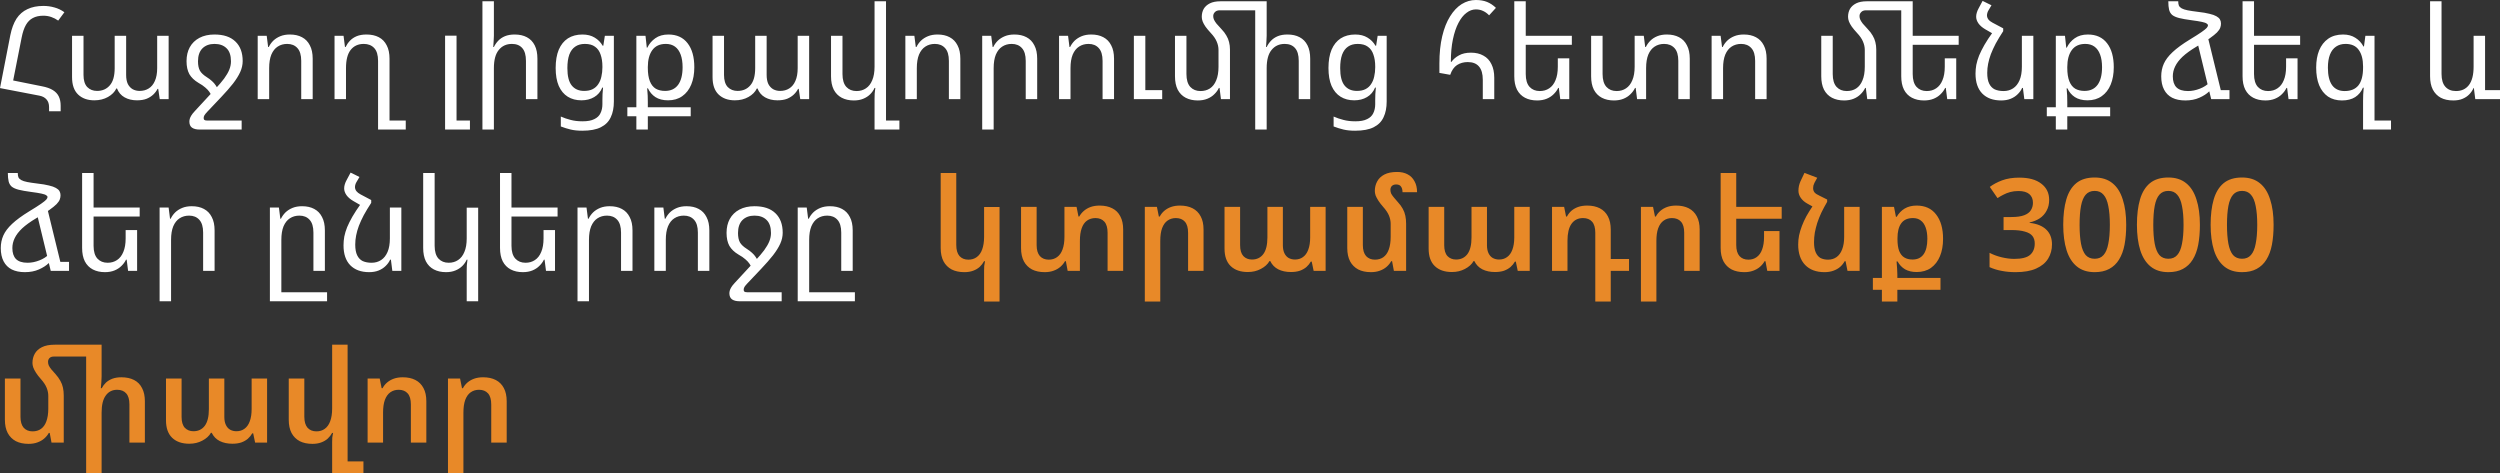
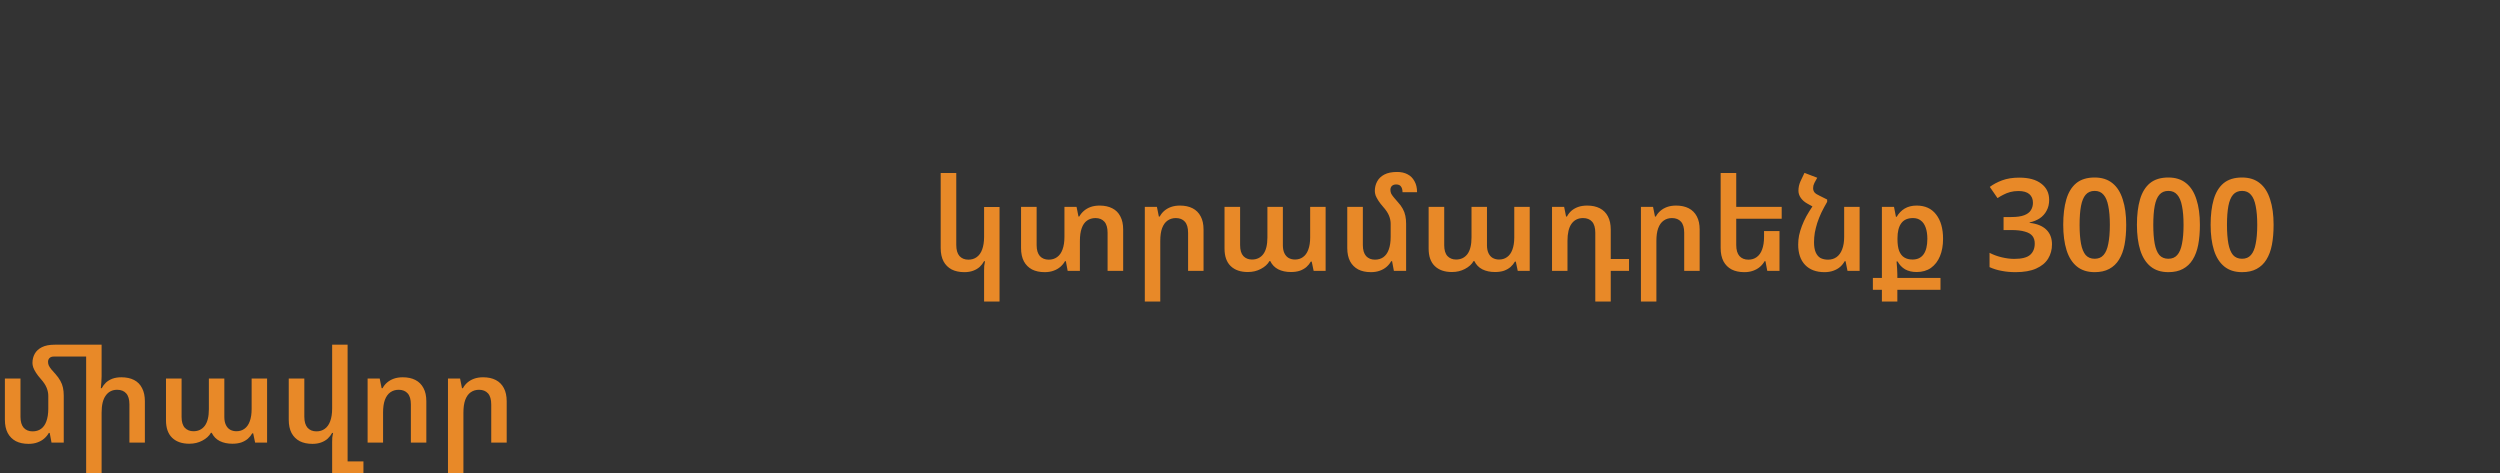
<svg xmlns="http://www.w3.org/2000/svg" viewBox="0 0 232.957 44.097" fill="none">
  <rect x="0" y="0" width="232.957" height="44.097" fill="#333333" stroke="none" />
-   <path d="M5.424 1.92C5.224 1.776 5.008 1.664 4.776 1.584C4.544 1.504 4.3 1.464 4.044 1.464C3.652 1.464 3.324 1.536 3.06 1.68C2.796 1.816 2.58 2.032 2.412 2.328C2.244 2.624 2.112 3.016 2.016 3.504L1.056 8.364L0 8.208L0.96 3.288C1.088 2.656 1.28 2.14 1.536 1.74C1.8 1.34 2.14 1.044 2.556 0.852C2.972 0.652 3.468 0.552 4.044 0.552C4.404 0.552 4.748 0.6 5.076 0.696C5.404 0.784 5.712 0.932 6 1.14L5.424 1.92ZM0 8.208L0.396 7.332L3.912 8.04C4.336 8.12 4.676 8.24 4.932 8.4C5.188 8.56 5.372 8.76 5.484 9C5.596 9.24 5.652 9.52 5.652 9.84V10.368H4.572V9.984C4.572 9.68 4.492 9.44 4.332 9.264C4.18 9.088 3.964 8.972 3.684 8.916L0 8.208ZM8.79 9.348C8.158 9.348 7.654 9.168 7.278 8.808C6.902 8.448 6.714 7.908 6.714 7.188V3.336H7.782V6.984C7.782 7.488 7.898 7.864 8.13 8.112C8.37 8.352 8.674 8.472 9.042 8.472C9.538 8.472 9.934 8.3 10.23 7.956C10.534 7.612 10.686 7.076 10.686 6.348V3.336H11.754V6.984C11.754 7.32 11.806 7.6 11.91 7.824C12.022 8.04 12.174 8.204 12.366 8.316C12.558 8.42 12.774 8.472 13.014 8.472C13.334 8.472 13.614 8.396 13.854 8.244C14.102 8.092 14.294 7.86 14.43 7.548C14.574 7.228 14.646 6.828 14.646 6.348V3.336H15.714V9.24H14.886L14.742 8.28H14.682C14.586 8.472 14.454 8.648 14.286 8.808C14.118 8.968 13.91 9.1 13.662 9.204C13.414 9.3 13.114 9.348 12.762 9.348C12.322 9.348 11.938 9.256 11.61 9.072C11.282 8.888 11.046 8.612 10.902 8.244H10.842C10.69 8.564 10.43 8.828 10.062 9.036C9.694 9.244 9.27 9.348 8.79 9.348ZM19.302 11.232H22.518V12.072H18.594C18.29 12.072 18.054 12.012 17.886 11.892C17.726 11.772 17.646 11.584 17.646 11.328C17.646 11.256 17.658 11.172 17.682 11.076C17.706 10.988 17.754 10.884 17.826 10.764C17.898 10.644 18.006 10.508 18.15 10.356L20.058 8.292C20.394 7.932 20.67 7.608 20.886 7.32C21.102 7.024 21.262 6.748 21.366 6.492C21.47 6.236 21.522 5.976 21.522 5.712C21.522 5.168 21.386 4.764 21.114 4.5C20.842 4.228 20.466 4.092 19.986 4.092C19.514 4.092 19.138 4.232 18.858 4.512C18.586 4.792 18.45 5.192 18.45 5.712C18.45 6.08 18.51 6.372 18.63 6.588C18.75 6.796 18.962 6.996 19.266 7.188C19.458 7.308 19.622 7.432 19.758 7.56C19.894 7.68 20.006 7.808 20.094 7.944C20.19 8.072 20.262 8.212 20.31 8.364L19.71 8.94C19.662 8.812 19.594 8.684 19.506 8.556C19.418 8.428 19.294 8.296 19.134 8.16C18.974 8.016 18.758 7.868 18.486 7.716C18.11 7.492 17.83 7.224 17.646 6.912C17.47 6.592 17.382 6.188 17.382 5.7C17.382 5.204 17.482 4.772 17.682 4.404C17.89 4.028 18.19 3.736 18.582 3.528C18.974 3.32 19.442 3.216 19.986 3.216C20.834 3.216 21.482 3.432 21.93 3.864C22.386 4.296 22.614 4.904 22.614 5.688C22.614 6.032 22.538 6.372 22.386 6.708C22.234 7.044 22.01 7.404 21.714 7.788C21.418 8.164 21.05 8.584 20.61 9.048L19.302 10.428C19.182 10.556 19.098 10.66 19.05 10.74C19.002 10.828 18.978 10.912 18.978 10.992C18.978 11.072 18.998 11.132 19.038 11.172C19.086 11.212 19.174 11.232 19.302 11.232ZM24.013 9.24V3.336H24.853L24.985 4.38H25.045C25.149 4.164 25.289 3.968 25.465 3.792C25.649 3.616 25.869 3.476 26.125 3.372C26.381 3.268 26.677 3.216 27.013 3.216C27.453 3.216 27.829 3.3 28.141 3.468C28.461 3.636 28.705 3.888 28.873 4.224C29.049 4.552 29.137 4.968 29.137 5.472V9.24H28.069V5.676C28.069 5.132 27.949 4.732 27.709 4.476C27.477 4.22 27.161 4.092 26.761 4.092C26.425 4.092 26.129 4.176 25.873 4.344C25.625 4.504 25.429 4.752 25.285 5.088C25.149 5.424 25.081 5.844 25.081 6.348V9.24H24.013ZM35.229 12.072V5.676C35.229 5.132 35.109 4.732 34.869 4.476C34.629 4.22 34.305 4.092 33.897 4.092C33.377 4.092 32.969 4.28 32.673 4.656C32.385 5.024 32.241 5.588 32.241 6.348V9.24H31.173V3.336H32.013L32.145 4.38H32.205C32.309 4.164 32.445 3.968 32.613 3.792C32.781 3.616 32.989 3.476 33.237 3.372C33.493 3.268 33.797 3.216 34.149 3.216C34.597 3.216 34.981 3.3 35.301 3.468C35.621 3.636 35.865 3.888 36.033 4.224C36.209 4.552 36.297 4.968 36.297 5.472V11.232H37.809V12.072H35.229ZM41.474 12.072V3.324H42.542V11.232H43.79V12.072H41.474ZM46.022 0.12V3.336C46.022 3.512 46.014 3.684 45.998 3.852C45.99 4.02 45.978 4.196 45.962 4.38H46.022C46.126 4.164 46.262 3.968 46.43 3.792C46.598 3.616 46.806 3.476 47.054 3.372C47.31 3.268 47.61 3.216 47.954 3.216C48.402 3.216 48.782 3.3 49.094 3.468C49.414 3.636 49.658 3.888 49.826 4.224C49.994 4.552 50.078 4.968 50.078 5.472V9.24H49.01V5.676C49.01 5.132 48.894 4.732 48.662 4.476C48.438 4.22 48.118 4.092 47.702 4.092C47.19 4.092 46.782 4.28 46.478 4.656C46.174 5.024 46.022 5.588 46.022 6.348V12.072H44.954V0.12H46.022ZM54.262 12.18C53.846 12.18 53.486 12.144 53.182 12.072C52.878 12 52.57 11.904 52.258 11.784V10.86C52.546 10.988 52.85 11.092 53.17 11.172C53.49 11.26 53.862 11.304 54.286 11.304C54.75 11.304 55.114 11.236 55.378 11.1C55.65 10.972 55.842 10.788 55.954 10.548C56.074 10.308 56.134 10.028 56.134 9.708V9.336C56.134 9.136 56.138 8.948 56.146 8.772C56.154 8.596 56.17 8.392 56.194 8.16H56.122C55.962 8.552 55.71 8.848 55.366 9.048C55.03 9.248 54.634 9.348 54.178 9.348C53.69 9.348 53.266 9.236 52.906 9.012C52.546 8.788 52.266 8.452 52.066 8.004C51.874 7.556 51.778 7 51.778 6.336C51.778 5.664 51.874 5.096 52.066 4.632C52.266 4.168 52.55 3.816 52.918 3.576C53.294 3.336 53.746 3.216 54.274 3.216C54.722 3.216 55.102 3.312 55.414 3.504C55.726 3.688 55.974 3.94 56.158 4.26H56.218L56.362 3.336H57.202V9.456C57.202 10.032 57.106 10.52 56.914 10.92C56.73 11.328 56.422 11.64 55.99 11.856C55.566 12.072 54.99 12.18 54.262 12.18ZM54.43 8.472C54.75 8.472 55.018 8.416 55.234 8.304C55.45 8.192 55.622 8.036 55.75 7.836C55.886 7.636 55.982 7.404 56.038 7.14C56.102 6.868 56.134 6.58 56.134 6.276V6.192C56.134 5.768 56.078 5.4 55.966 5.088C55.862 4.768 55.69 4.524 55.45 4.356C55.218 4.18 54.902 4.092 54.502 4.092C54.142 4.092 53.842 4.176 53.602 4.344C53.362 4.504 53.178 4.752 53.05 5.088C52.93 5.424 52.87 5.844 52.87 6.348C52.87 7.092 53.006 7.632 53.278 7.968C53.55 8.304 53.934 8.472 54.43 8.472ZM59.298 12.072V10.836H58.458V9.996H59.298V3.336H60.15L60.27 4.44H60.318C60.494 4.08 60.742 3.788 61.062 3.564C61.39 3.332 61.798 3.216 62.286 3.216C63.062 3.216 63.658 3.488 64.074 4.032C64.49 4.568 64.698 5.312 64.698 6.264C64.698 6.88 64.602 7.42 64.41 7.884C64.218 8.348 63.938 8.708 63.57 8.964C63.21 9.22 62.77 9.348 62.25 9.348C61.778 9.348 61.386 9.248 61.074 9.048C60.77 8.848 60.538 8.576 60.378 8.232H60.306C60.33 8.48 60.346 8.704 60.354 8.904C60.362 9.104 60.366 9.308 60.366 9.516V9.996H64.362V10.836H60.366V12.072H59.298ZM61.974 8.472C62.502 8.472 62.906 8.284 63.186 7.908C63.466 7.524 63.606 6.976 63.606 6.264C63.606 5.8 63.546 5.408 63.426 5.088C63.306 4.76 63.13 4.512 62.898 4.344C62.666 4.176 62.382 4.092 62.046 4.092C61.486 4.092 61.066 4.284 60.786 4.668C60.506 5.052 60.366 5.58 60.366 6.252V6.312C60.366 6.832 60.43 7.252 60.558 7.572C60.686 7.892 60.87 8.124 61.11 8.268C61.35 8.404 61.638 8.472 61.974 8.472ZM68.474 9.348C67.842 9.348 67.338 9.168 66.962 8.808C66.586 8.448 66.398 7.908 66.398 7.188V3.336H67.466V6.984C67.466 7.488 67.582 7.864 67.814 8.112C68.054 8.352 68.358 8.472 68.726 8.472C69.222 8.472 69.618 8.3 69.914 7.956C70.218 7.612 70.37 7.076 70.37 6.348V3.336H71.438V6.984C71.438 7.32 71.49 7.6 71.594 7.824C71.706 8.04 71.858 8.204 72.05 8.316C72.242 8.42 72.458 8.472 72.698 8.472C73.018 8.472 73.298 8.396 73.538 8.244C73.786 8.092 73.978 7.86 74.114 7.548C74.258 7.228 74.33 6.828 74.33 6.348V3.336H75.398V9.24H74.57L74.426 8.28H74.366C74.27 8.472 74.138 8.648 73.97 8.808C73.802 8.968 73.594 9.1 73.346 9.204C73.098 9.3 72.798 9.348 72.446 9.348C72.006 9.348 71.622 9.256 71.294 9.072C70.966 8.888 70.73 8.612 70.586 8.244H70.526C70.374 8.564 70.114 8.828 69.746 9.036C69.378 9.244 68.954 9.348 68.474 9.348ZM82.561 11.232H83.809V12.072H81.493V9.228C81.493 9.044 81.497 8.872 81.505 8.712C81.521 8.544 81.541 8.372 81.565 8.196H81.493C81.397 8.412 81.261 8.608 81.085 8.784C80.909 8.96 80.693 9.1 80.437 9.204C80.189 9.308 79.897 9.36 79.561 9.36C79.129 9.36 78.753 9.276 78.433 9.108C78.113 8.94 77.865 8.688 77.689 8.352C77.521 8.016 77.437 7.6 77.437 7.104V3.336H78.505V6.9C78.505 7.436 78.625 7.836 78.865 8.1C79.105 8.356 79.421 8.484 79.813 8.484C80.149 8.484 80.441 8.4 80.689 8.232C80.945 8.064 81.141 7.812 81.277 7.476C81.421 7.14 81.493 6.72 81.493 6.216V0.12H82.561V11.232ZM84.364 9.24V3.336H85.204L85.336 4.38H85.396C85.5 4.164 85.64 3.968 85.816 3.792C86 3.616 86.22 3.476 86.476 3.372C86.732 3.268 87.028 3.216 87.364 3.216C87.804 3.216 88.18 3.3 88.492 3.468C88.812 3.636 89.056 3.888 89.224 4.224C89.4 4.552 89.488 4.968 89.488 5.472V9.24H88.42V5.676C88.42 5.132 88.3 4.732 88.06 4.476C87.828 4.22 87.512 4.092 87.112 4.092C86.776 4.092 86.48 4.176 86.224 4.344C85.976 4.504 85.78 4.752 85.636 5.088C85.5 5.424 85.432 5.844 85.432 6.348V9.24H84.364ZM91.524 12.072V3.336H92.364L92.496 4.38H92.556C92.66 4.164 92.8 3.968 92.976 3.792C93.161 3.616 93.381 3.476 93.636 3.372C93.892 3.268 94.188 3.216 94.525 3.216C94.964 3.216 95.34 3.3 95.652 3.468C95.973 3.636 96.217 3.888 96.384 4.224C96.56 4.552 96.648 4.968 96.648 5.472V9.24H95.58V5.676C95.58 5.132 95.46 4.732 95.22 4.476C94.988 4.22 94.673 4.092 94.272 4.092C93.936 4.092 93.64 4.176 93.385 4.344C93.137 4.504 92.94 4.752 92.796 5.088C92.66 5.424 92.592 5.844 92.592 6.348V12.072H91.524ZM98.685 9.24V3.336H99.525L99.657 4.38H99.717C99.821 4.164 99.961 3.968 100.137 3.792C100.321 3.616 100.541 3.476 100.797 3.372C101.053 3.268 101.349 3.216 101.685 3.216C102.125 3.216 102.501 3.3 102.813 3.468C103.133 3.636 103.377 3.888 103.545 4.224C103.721 4.552 103.809 4.968 103.809 5.472V9.24H102.741V5.676C102.741 5.132 102.621 4.732 102.381 4.476C102.149 4.22 101.833 4.092 101.433 4.092C101.097 4.092 100.801 4.176 100.545 4.344C100.297 4.504 100.101 4.752 99.957 5.088C99.821 5.424 99.753 5.844 99.753 6.348V9.24H98.685ZM105.657 9.24V3.336H106.725V8.4H108.297V9.24H105.657ZM114.612 4.62V9.24H113.772L113.64 8.196H113.58C113.476 8.412 113.332 8.608 113.148 8.784C112.972 8.96 112.756 9.1 112.5 9.204C112.244 9.308 111.948 9.36 111.612 9.36C111.18 9.36 110.804 9.276 110.484 9.108C110.164 8.94 109.916 8.688 109.74 8.352C109.572 8.016 109.488 7.6 109.488 7.104V3.336H110.556V6.9C110.556 7.436 110.676 7.836 110.916 8.1C111.156 8.356 111.472 8.484 111.864 8.484C112.2 8.484 112.492 8.404 112.74 8.244C112.996 8.076 113.192 7.824 113.328 7.488C113.472 7.152 113.544 6.728 113.544 6.216V4.656C113.544 4.392 113.488 4.132 113.376 3.876C113.272 3.62 113.084 3.348 112.812 3.06C112.612 2.844 112.452 2.652 112.332 2.484C112.212 2.308 112.124 2.148 112.068 2.004C112.012 1.852 111.984 1.708 111.984 1.572C111.984 1.292 112.044 1.044 112.164 0.828C112.292 0.612 112.484 0.44 112.74 0.312C112.996 0.184 113.324 0.12 113.724 0.12H117.384V0.96H113.664C113.464 0.96 113.312 1.016 113.208 1.128C113.104 1.232 113.052 1.356 113.052 1.5C113.052 1.62 113.076 1.732 113.124 1.836C113.172 1.94 113.248 2.06 113.352 2.196C113.464 2.324 113.616 2.492 113.808 2.7C114.008 2.908 114.164 3.112 114.276 3.312C114.396 3.512 114.48 3.716 114.528 3.924C114.584 4.132 114.612 4.364 114.612 4.62ZM118.032 0.12V3.336C118.032 3.512 118.024 3.684 118.008 3.852C118 4.02 117.988 4.196 117.972 4.38H118.032C118.136 4.164 118.272 3.968 118.44 3.792C118.608 3.616 118.816 3.476 119.064 3.372C119.32 3.268 119.62 3.216 119.964 3.216C120.412 3.216 120.792 3.3 121.104 3.468C121.424 3.636 121.668 3.888 121.836 4.224C122.004 4.552 122.088 4.968 122.088 5.472V9.24H121.02V5.676C121.02 5.132 120.904 4.732 120.672 4.476C120.448 4.22 120.128 4.092 119.712 4.092C119.2 4.092 118.792 4.28 118.488 4.656C118.184 5.024 118.032 5.588 118.032 6.348V12.072H116.964V0.12H118.032ZM126.274 12.18C125.858 12.18 125.498 12.144 125.194 12.072C124.89 12 124.582 11.904 124.27 11.784V10.86C124.558 10.988 124.862 11.092 125.182 11.172C125.502 11.26 125.874 11.304 126.298 11.304C126.762 11.304 127.126 11.236 127.39 11.1C127.662 10.972 127.854 10.788 127.966 10.548C128.086 10.308 128.146 10.028 128.146 9.708V9.336C128.146 9.136 128.15 8.948 128.158 8.772C128.166 8.596 128.182 8.392 128.206 8.16H128.134C127.974 8.552 127.722 8.848 127.378 9.048C127.042 9.248 126.646 9.348 126.19 9.348C125.702 9.348 125.278 9.236 124.918 9.012C124.558 8.788 124.278 8.452 124.078 8.004C123.886 7.556 123.79 7 123.79 6.336C123.79 5.664 123.886 5.096 124.078 4.632C124.278 4.168 124.562 3.816 124.93 3.576C125.306 3.336 125.758 3.216 126.286 3.216C126.734 3.216 127.114 3.312 127.426 3.504C127.738 3.688 127.986 3.94 128.17 4.26H128.23L128.374 3.336H129.214V9.456C129.214 10.032 129.118 10.52 128.926 10.92C128.742 11.328 128.434 11.64 128.002 11.856C127.578 12.072 127.002 12.18 126.274 12.18ZM126.442 8.472C126.762 8.472 127.03 8.416 127.246 8.304C127.462 8.192 127.634 8.036 127.762 7.836C127.898 7.636 127.994 7.404 128.05 7.14C128.114 6.868 128.146 6.58 128.146 6.276V6.192C128.146 5.768 128.09 5.4 127.978 5.088C127.874 4.768 127.702 4.524 127.462 4.356C127.23 4.18 126.914 4.092 126.514 4.092C126.154 4.092 125.854 4.176 125.614 4.344C125.374 4.504 125.19 4.752 125.062 5.088C124.942 5.424 124.882 5.844 124.882 6.348C124.882 7.092 125.018 7.632 125.29 7.968C125.562 8.304 125.946 8.472 126.442 8.472ZM138.171 9.24V7.44C138.171 6.88 138.051 6.464 137.811 6.192C137.579 5.92 137.231 5.784 136.767 5.784C136.391 5.784 136.059 5.876 135.771 6.06C135.491 6.244 135.279 6.548 135.135 6.972L134.127 6.792V5.916C134.127 4.956 134.215 4.108 134.391 3.372C134.567 2.636 134.811 2.02 135.123 1.524C135.435 1.02 135.795 0.64 136.203 0.384C136.619 0.128 137.059 0 137.523 0C137.923 0 138.271 0.06 138.567 0.18C138.863 0.3 139.139 0.484 139.395 0.732L138.759 1.428C138.583 1.244 138.395 1.108 138.195 1.02C137.995 0.924 137.771 0.876 137.523 0.876C137.219 0.876 136.927 0.984 136.647 1.2C136.367 1.408 136.119 1.72 135.903 2.136C135.687 2.544 135.515 3.052 135.387 3.66C135.259 4.268 135.195 4.968 135.195 5.76L135.243 5.772C135.419 5.524 135.655 5.32 135.951 5.16C136.247 4.992 136.619 4.908 137.067 4.908C137.523 4.908 137.911 5 138.231 5.184C138.559 5.36 138.807 5.624 138.975 5.976C139.151 6.32 139.239 6.744 139.239 7.248V9.24H138.171ZM146.229 5.436V9.24H145.389L145.257 8.196H145.197C145.093 8.412 144.949 8.608 144.765 8.784C144.589 8.96 144.373 9.1 144.117 9.204C143.861 9.308 143.565 9.36 143.229 9.36C142.797 9.36 142.421 9.276 142.101 9.108C141.781 8.94 141.533 8.688 141.357 8.352C141.189 8.016 141.105 7.6 141.105 7.104V0.12H142.173V6.9C142.173 7.436 142.293 7.836 142.533 8.1C142.773 8.356 143.089 8.484 143.481 8.484C143.817 8.484 144.109 8.4 144.357 8.232C144.613 8.064 144.809 7.812 144.945 7.476C145.089 7.14 145.161 6.72 145.161 6.216V5.436H146.229ZM141.633 3.336H146.469V4.176H141.633V3.336ZM155.321 3.216C155.761 3.216 156.141 3.3 156.461 3.468C156.781 3.636 157.025 3.888 157.193 4.224C157.369 4.552 157.457 4.968 157.457 5.472V9.24H156.389V5.676C156.389 5.132 156.269 4.732 156.029 4.476C155.789 4.22 155.469 4.092 155.069 4.092C154.733 4.092 154.437 4.176 154.181 4.344C153.933 4.504 153.737 4.752 153.593 5.088C153.457 5.424 153.389 5.844 153.389 6.348V9.24H152.549L152.417 8.196H152.357C152.253 8.412 152.109 8.608 151.925 8.784C151.749 8.96 151.533 9.1 151.277 9.204C151.021 9.308 150.725 9.36 150.389 9.36C149.957 9.36 149.581 9.276 149.261 9.108C148.941 8.94 148.693 8.688 148.517 8.352C148.349 8.016 148.265 7.6 148.265 7.104V3.336H149.333V6.9C149.333 7.436 149.453 7.836 149.693 8.1C149.933 8.356 150.249 8.484 150.641 8.484C150.977 8.484 151.269 8.4 151.517 8.232C151.773 8.064 151.969 7.812 152.105 7.476C152.249 7.14 152.321 6.72 152.321 6.216V3.336H153.173L153.305 4.38H153.365C153.469 4.164 153.609 3.968 153.785 3.792C153.961 3.616 154.177 3.476 154.433 3.372C154.689 3.268 154.985 3.216 155.321 3.216ZM159.493 9.24V3.336H160.333L160.465 4.38H160.525C160.629 4.164 160.769 3.968 160.945 3.792C161.129 3.616 161.349 3.476 161.605 3.372C161.861 3.268 162.157 3.216 162.493 3.216C162.933 3.216 163.309 3.3 163.621 3.468C163.941 3.636 164.185 3.888 164.353 4.224C164.529 4.552 164.617 4.968 164.617 5.472V9.24H163.549V5.676C163.549 5.132 163.429 4.732 163.189 4.476C162.957 4.22 162.641 4.092 162.241 4.092C161.905 4.092 161.609 4.176 161.353 4.344C161.105 4.504 160.909 4.752 160.765 5.088C160.629 5.424 160.561 5.844 160.561 6.348V9.24H159.493ZM174.835 4.62V9.24H173.995L173.863 8.196H173.802C173.698 8.412 173.554 8.608 173.371 8.784C173.195 8.96 172.979 9.1 172.723 9.204C172.466 9.308 172.17 9.36 171.835 9.36C171.403 9.36 171.026 9.276 170.707 9.108C170.387 8.94 170.139 8.688 169.963 8.352C169.795 8.016 169.71 7.6 169.71 7.104V3.336H170.779V6.9C170.779 7.436 170.898 7.836 171.139 8.1C171.379 8.356 171.695 8.484 172.087 8.484C172.422 8.484 172.715 8.404 172.963 8.244C173.219 8.076 173.415 7.824 173.55 7.488C173.694 7.152 173.766 6.728 173.766 6.216V4.656C173.766 4.392 173.71 4.132 173.598 3.876C173.494 3.62 173.307 3.348 173.035 3.06C172.835 2.844 172.675 2.652 172.555 2.484C172.434 2.308 172.346 2.148 172.29 2.004C172.234 1.852 172.206 1.708 172.206 1.572C172.206 1.292 172.266 1.044 172.386 0.828C172.515 0.612 172.707 0.44 172.963 0.312C173.219 0.184 173.546 0.12 173.947 0.12H177.547V0.96H173.887C173.686 0.96 173.534 1.016 173.431 1.128C173.327 1.232 173.275 1.356 173.275 1.5C173.275 1.62 173.299 1.732 173.347 1.836C173.395 1.94 173.471 2.06 173.574 2.196C173.686 2.324 173.839 2.492 174.031 2.7C174.231 2.908 174.387 3.112 174.499 3.312C174.619 3.512 174.703 3.716 174.751 3.924C174.807 4.132 174.835 4.364 174.835 4.62ZM182.287 5.436V9.24H181.447L181.315 8.196H181.255C181.151 8.412 181.007 8.608 180.823 8.784C180.647 8.96 180.43 9.1 180.175 9.204C179.919 9.308 179.623 9.36 179.287 9.36C178.855 9.36 178.479 9.276 178.159 9.108C177.838 8.94 177.59 8.688 177.415 8.352C177.247 8.016 177.163 7.6 177.163 7.104V0.12H178.231V6.9C178.231 7.436 178.351 7.836 178.591 8.1C178.831 8.356 179.146 8.484 179.539 8.484C179.875 8.484 180.167 8.4 180.414 8.232C180.671 8.064 180.867 7.812 181.003 7.476C181.147 7.14 181.219 6.72 181.219 6.216V5.436H182.287ZM177.678 3.336H182.515V4.176H177.678V3.336ZM185.692 3L186.664 2.64V2.904C186.392 3.32 186.16 3.704 185.968 4.056C185.784 4.408 185.632 4.74 185.512 5.052C185.4 5.356 185.316 5.652 185.26 5.94C185.204 6.22 185.176 6.504 185.176 6.792C185.176 7.208 185.236 7.54 185.356 7.788C185.476 8.036 185.648 8.216 185.872 8.328C186.104 8.432 186.38 8.484 186.7 8.484C187.036 8.484 187.332 8.4 187.588 8.232C187.844 8.064 188.044 7.812 188.188 7.476C188.332 7.14 188.404 6.72 188.404 6.216V3.336H189.472V9.24H188.632L188.5 8.196H188.428C188.332 8.412 188.192 8.608 188.008 8.784C187.832 8.96 187.616 9.1 187.36 9.204C187.104 9.308 186.808 9.36 186.472 9.36C185.72 9.36 185.132 9.144 184.708 8.712C184.292 8.28 184.084 7.664 184.084 6.864C184.084 6.592 184.108 6.32 184.156 6.048C184.212 5.768 184.3 5.476 184.42 5.172C184.548 4.868 184.712 4.54 184.912 4.188C185.12 3.828 185.38 3.432 185.692 3ZM186.664 2.64L185.692 3.132L184.984 2.724C184.712 2.564 184.504 2.384 184.36 2.184C184.216 1.976 184.144 1.768 184.144 1.56C184.144 1.432 184.164 1.304 184.204 1.176C184.244 1.04 184.3 0.908 184.372 0.78L184.744 0.084L185.572 0.492L185.308 0.936C185.252 1.024 185.212 1.112 185.188 1.2C185.164 1.28 185.152 1.356 185.152 1.428C185.152 1.564 185.196 1.692 185.284 1.812C185.372 1.924 185.5 2.024 185.668 2.112L186.664 2.64ZM191.567 12.072V10.836H190.727V9.996H191.567V3.336H192.42L192.539 4.44H192.587C192.763 4.08 193.011 3.788 193.331 3.564C193.66 3.332 194.067 3.216 194.555 3.216C195.331 3.216 195.927 3.488 196.344 4.032C196.759 4.568 196.967 5.312 196.967 6.264C196.967 6.88 196.871 7.42 196.679 7.884C196.488 8.348 196.208 8.708 195.839 8.964C195.479 9.22 195.04 9.348 194.519 9.348C194.047 9.348 193.656 9.248 193.343 9.048C193.039 8.848 192.807 8.576 192.647 8.232H192.575C192.599 8.48 192.615 8.704 192.623 8.904C192.631 9.104 192.635 9.308 192.635 9.516V9.996H196.631V10.836H192.635V12.072H191.567ZM194.243 8.472C194.771 8.472 195.176 8.284 195.455 7.908C195.735 7.524 195.875 6.976 195.875 6.264C195.875 5.8 195.815 5.408 195.695 5.088C195.575 4.76 195.399 4.512 195.168 4.344C194.936 4.176 194.651 4.092 194.315 4.092C193.756 4.092 193.335 4.284 193.055 4.668C192.775 5.052 192.635 5.58 192.635 6.252V6.312C192.635 6.832 192.699 7.252 192.827 7.572C192.955 7.892 193.139 8.124 193.379 8.268C193.62 8.404 193.907 8.472 194.243 8.472ZM202.973 0.12C202.973 0.28 202.993 0.412 203.033 0.516C203.081 0.62 203.169 0.708 203.297 0.78C203.425 0.852 203.609 0.912 203.849 0.96C204.097 1.008 204.417 1.056 204.809 1.104C205.241 1.152 205.597 1.212 205.877 1.284C206.157 1.348 206.373 1.424 206.525 1.512C206.685 1.6 206.797 1.7 206.861 1.812C206.925 1.924 206.957 2.052 206.957 2.196C206.957 2.332 206.933 2.464 206.885 2.592C206.837 2.72 206.737 2.864 206.585 3.024C206.433 3.176 206.205 3.36 205.901 3.576C205.597 3.784 205.189 4.04 204.677 4.344C204.141 4.664 203.709 4.976 203.381 5.28C203.061 5.584 202.829 5.888 202.685 6.192C202.541 6.488 202.469 6.796 202.469 7.116C202.469 7.564 202.581 7.904 202.805 8.136C203.037 8.368 203.397 8.484 203.885 8.484C204.245 8.484 204.609 8.412 204.977 8.268C205.353 8.124 205.657 7.928 205.889 7.68V8.52H205.853C205.629 8.744 205.325 8.94 204.941 9.108C204.565 9.276 204.129 9.36 203.633 9.36C203.153 9.36 202.745 9.276 202.409 9.108C202.081 8.94 201.829 8.688 201.653 8.352C201.477 8.016 201.389 7.604 201.389 7.116C201.389 6.692 201.469 6.3 201.629 5.94C201.789 5.58 202.061 5.22 202.445 4.86C202.837 4.492 203.373 4.1 204.053 3.684C204.541 3.388 204.905 3.156 205.145 2.988C205.385 2.82 205.545 2.692 205.625 2.604C205.705 2.508 205.745 2.428 205.745 2.364C205.745 2.3 205.705 2.244 205.625 2.196C205.553 2.14 205.405 2.088 205.181 2.04C204.965 1.992 204.641 1.94 204.209 1.884C203.729 1.82 203.345 1.752 203.057 1.68C202.777 1.608 202.561 1.512 202.409 1.392C202.265 1.264 202.169 1.1 202.121 0.9C202.073 0.7 202.049 0.44 202.049 0.12H202.973ZM204.653 3.492L205.673 3.216L207.077 8.964L206.045 9.24L204.653 3.492ZM206.057 9.24L206.849 8.4H207.749V9.24H206.057ZM214.092 5.436V9.24H213.252L213.12 8.196H213.06C212.956 8.412 212.812 8.608 212.628 8.784C212.452 8.96 212.236 9.1 211.98 9.204C211.724 9.308 211.428 9.36 211.092 9.36C210.66 9.36 210.284 9.276 209.964 9.108C209.644 8.94 209.396 8.688 209.22 8.352C209.052 8.016 208.968 7.6 208.968 7.104V0.12H210.036V6.9C210.036 7.436 210.156 7.836 210.396 8.1C210.636 8.356 210.952 8.484 211.344 8.484C211.68 8.484 211.972 8.4 212.22 8.232C212.476 8.064 212.672 7.812 212.808 7.476C212.952 7.14 213.024 6.72 213.024 6.216V5.436H214.092ZM209.496 3.336H214.332V4.176H209.496V3.336ZM220.197 12.072V9.408C220.197 9.232 220.201 9.036 220.209 8.82C220.225 8.604 220.241 8.388 220.257 8.172H220.185C220.032 8.54 219.792 8.832 219.465 9.048C219.137 9.256 218.724 9.36 218.228 9.36C217.725 9.36 217.292 9.24 216.932 9C216.573 8.752 216.297 8.4 216.105 7.944C215.92 7.488 215.828 6.94 215.828 6.3C215.828 5.684 215.92 5.148 216.105 4.692C216.297 4.228 216.577 3.868 216.944 3.612C217.32 3.348 217.785 3.216 218.336 3.216C218.785 3.216 219.169 3.32 219.489 3.528C219.808 3.728 220.056 3.996 220.233 4.332H220.281L220.413 3.336H221.264V11.232H222.801V12.072H220.197ZM218.48 8.484C219.049 8.484 219.477 8.308 219.764 7.956C220.052 7.596 220.197 7.044 220.197 6.3V6.192C220.197 5.528 220.06 5.012 219.788 4.644C219.525 4.276 219.117 4.092 218.564 4.092C218.22 4.092 217.925 4.176 217.677 4.344C217.429 4.512 217.24 4.76 217.112 5.088C216.984 5.416 216.92 5.824 216.92 6.312C216.92 7.032 217.052 7.576 217.316 7.944C217.581 8.304 217.969 8.484 218.48 8.484ZM228.601 9.36C228.145 9.36 227.757 9.276 227.437 9.108C227.117 8.932 226.869 8.676 226.693 8.34C226.525 8.004 226.441 7.592 226.441 7.104V0.12H227.509V6.888C227.509 7.424 227.629 7.824 227.869 8.088C228.109 8.352 228.437 8.484 228.853 8.484C229.373 8.484 229.777 8.296 230.065 7.92C230.353 7.536 230.497 6.968 230.497 6.216V3.336H231.565V8.4H232.957V9.24H230.653L230.521 8.196H230.497C230.401 8.412 230.269 8.608 230.101 8.784C229.933 8.96 229.725 9.1 229.477 9.204C229.237 9.308 228.945 9.36 228.601 9.36ZM1.656 16.12C1.656 16.28 1.676 16.412 1.716 16.516C1.764 16.62 1.852 16.708 1.98 16.78C2.108 16.852 2.292 16.912 2.532 16.96C2.78 17.008 3.1 17.056 3.492 17.104C3.924 17.152 4.28 17.212 4.56 17.284C4.84 17.348 5.056 17.424 5.208 17.512C5.368 17.6 5.48 17.7 5.544 17.812C5.608 17.924 5.64 18.052 5.64 18.196C5.64 18.332 5.616 18.464 5.568 18.592C5.52 18.72 5.42 18.864 5.268 19.024C5.116 19.176 4.888 19.36 4.584 19.576C4.28 19.784 3.872 20.04 3.36 20.344C2.824 20.664 2.392 20.976 2.064 21.28C1.744 21.584 1.512 21.888 1.368 22.192C1.224 22.488 1.152 22.796 1.152 23.116C1.152 23.564 1.264 23.904 1.488 24.136C1.72 24.368 2.08 24.484 2.568 24.484C2.928 24.484 3.292 24.412 3.66 24.268C4.036 24.124 4.34 23.928 4.572 23.68V24.52H4.536C4.312 24.744 4.008 24.94 3.624 25.108C3.248 25.276 2.812 25.36 2.316 25.36C1.836 25.36 1.428 25.276 1.092 25.108C0.764 24.94 0.512 24.688 0.336 24.352C0.16 24.016 0.072 23.604 0.072 23.116C0.072 22.692 0.152 22.3 0.312 21.94C0.472 21.58 0.744 21.22 1.128 20.86C1.52 20.492 2.056 20.1 2.736 19.684C3.224 19.388 3.588 19.156 3.828 18.988C4.068 18.82 4.228 18.692 4.308 18.604C4.388 18.508 4.428 18.428 4.428 18.364C4.428 18.3 4.388 18.244 4.308 18.196C4.236 18.14 4.088 18.088 3.864 18.04C3.648 17.992 3.324 17.94 2.892 17.884C2.412 17.82 2.028 17.752 1.74 17.68C1.46 17.608 1.244 17.512 1.092 17.392C0.948 17.264 0.852 17.1 0.804 16.9C0.756 16.7 0.732 16.44 0.732 16.12H1.656ZM3.336 19.492L4.356 19.216L5.76 24.964L4.728 25.24L3.336 19.492ZM4.74 25.24L5.532 24.4H6.432V25.24H4.74ZM12.776 21.436V25.24H11.936L11.804 24.196H11.744C11.64 24.412 11.496 24.608 11.312 24.784C11.136 24.96 10.92 25.1 10.664 25.204C10.408 25.308 10.112 25.36 9.776 25.36C9.344 25.36 8.968 25.276 8.648 25.108C8.328 24.94 8.08 24.688 7.904 24.352C7.736 24.016 7.652 23.6 7.652 23.104V16.12H8.72V22.9C8.72 23.436 8.84 23.836 9.08 24.1C9.32 24.356 9.636 24.484 10.028 24.484C10.364 24.484 10.656 24.4 10.904 24.232C11.16 24.064 11.356 23.812 11.492 23.476C11.636 23.14 11.708 22.72 11.708 22.216V21.436H12.776ZM8.18 19.336H13.016V20.176H8.18V19.336ZM14.872 28.072V19.336H15.712L15.844 20.38H15.904C16.008 20.164 16.148 19.968 16.324 19.792C16.508 19.616 16.728 19.476 16.984 19.372C17.24 19.268 17.536 19.216 17.872 19.216C18.312 19.216 18.688 19.3 19 19.468C19.32 19.636 19.564 19.888 19.732 20.224C19.908 20.552 19.996 20.968 19.996 21.472V25.24H18.928V21.676C18.928 21.132 18.808 20.732 18.568 20.476C18.336 20.22 18.02 20.092 17.62 20.092C17.284 20.092 16.988 20.176 16.732 20.344C16.484 20.504 16.288 20.752 16.144 21.088C16.008 21.424 15.94 21.844 15.94 22.348V28.072H14.872ZM25.149 28.072V19.336H25.989L26.121 20.38H26.181C26.285 20.164 26.425 19.968 26.602 19.792C26.786 19.616 27.006 19.476 27.261 19.372C27.517 19.268 27.813 19.216 28.15 19.216C28.589 19.216 28.965 19.3 29.277 19.468C29.598 19.636 29.841 19.888 30.009 20.224C30.185 20.552 30.273 20.968 30.273 21.472V25.24H29.205V21.676C29.205 21.132 29.085 20.732 28.845 20.476C28.613 20.22 28.298 20.092 27.897 20.092C27.561 20.092 27.265 20.176 27.01 20.344C26.762 20.504 26.565 20.752 26.421 21.088C26.285 21.424 26.217 21.844 26.217 22.348V28.072H25.149ZM25.618 27.232H30.477V28.072H25.618V27.232ZM33.618 19L34.59 18.64V18.904C34.318 19.32 34.086 19.704 33.894 20.056C33.71 20.408 33.558 20.74 33.438 21.052C33.326 21.356 33.242 21.652 33.186 21.94C33.13 22.22 33.102 22.504 33.102 22.792C33.102 23.208 33.162 23.54 33.282 23.788C33.402 24.036 33.574 24.216 33.798 24.328C34.03 24.432 34.306 24.484 34.626 24.484C34.962 24.484 35.258 24.4 35.514 24.232C35.77 24.064 35.97 23.812 36.114 23.476C36.258 23.14 36.33 22.72 36.33 22.216V19.336H37.398V25.24H36.558L36.426 24.196H36.354C36.258 24.412 36.118 24.608 35.934 24.784C35.758 24.96 35.542 25.1 35.286 25.204C35.03 25.308 34.734 25.36 34.398 25.36C33.646 25.36 33.058 25.144 32.634 24.712C32.218 24.28 32.01 23.664 32.01 22.864C32.01 22.592 32.034 22.32 32.082 22.048C32.138 21.768 32.226 21.476 32.346 21.172C32.474 20.868 32.638 20.54 32.838 20.188C33.046 19.828 33.306 19.432 33.618 19ZM34.59 18.64L33.618 19.132L32.91 18.724C32.638 18.564 32.43 18.384 32.286 18.184C32.142 17.976 32.07 17.768 32.07 17.56C32.07 17.432 32.09 17.304 32.13 17.176C32.17 17.04 32.226 16.908 32.298 16.78L32.67 16.084L33.498 16.492L33.234 16.936C33.178 17.024 33.138 17.112 33.114 17.2C33.09 17.28 33.078 17.356 33.078 17.428C33.078 17.564 33.122 17.692 33.21 17.812C33.298 17.924 33.426 18.024 33.594 18.112L34.59 18.64ZM44.557 28.072H43.489V25.228C43.489 25.044 43.493 24.872 43.501 24.712C43.517 24.544 43.537 24.372 43.561 24.196H43.489C43.393 24.412 43.257 24.608 43.081 24.784C42.905 24.96 42.689 25.1 42.433 25.204C42.185 25.308 41.893 25.36 41.557 25.36C41.125 25.36 40.749 25.276 40.429 25.108C40.109 24.94 39.861 24.688 39.685 24.352C39.517 24.016 39.433 23.6 39.433 23.104V16.12H40.501V22.9C40.501 23.436 40.621 23.836 40.861 24.1C41.101 24.356 41.417 24.484 41.809 24.484C42.145 24.484 42.437 24.4 42.685 24.232C42.941 24.064 43.137 23.812 43.273 23.476C43.417 23.14 43.489 22.72 43.489 22.216V19.348H44.557V28.072ZM51.717 21.436V25.24H50.877L50.745 24.196H50.685C50.581 24.412 50.437 24.608 50.253 24.784C50.077 24.96 49.861 25.1 49.605 25.204C49.349 25.308 49.053 25.36 48.717 25.36C48.285 25.36 47.909 25.276 47.589 25.108C47.269 24.94 47.021 24.688 46.845 24.352C46.677 24.016 46.593 23.6 46.593 23.104V16.12H47.661V22.9C47.661 23.436 47.781 23.836 48.021 24.1C48.261 24.356 48.577 24.484 48.969 24.484C49.305 24.484 49.597 24.4 49.845 24.232C50.101 24.064 50.297 23.812 50.433 23.476C50.577 23.14 50.649 22.72 50.649 22.216V21.436H51.717ZM47.121 19.336H51.957V20.176H47.121V19.336ZM53.814 28.072V19.336H54.653L54.786 20.38H54.846C54.95 20.164 55.09 19.968 55.266 19.792C55.45 19.616 55.669 19.476 55.925 19.372C56.182 19.268 56.478 19.216 56.814 19.216C57.253 19.216 57.63 19.3 57.942 19.468C58.262 19.636 58.505 19.888 58.673 20.224C58.85 20.552 58.938 20.968 58.938 21.472V25.24H57.87V21.676C57.87 21.132 57.75 20.732 57.51 20.476C57.277 20.22 56.961 20.092 56.562 20.092C56.226 20.092 55.929 20.176 55.673 20.344C55.426 20.504 55.23 20.752 55.086 21.088C54.95 21.424 54.882 21.844 54.882 22.348V28.072H53.814ZM60.974 25.24V19.336H61.814L61.946 20.38H62.006C62.11 20.164 62.25 19.968 62.426 19.792C62.61 19.616 62.83 19.476 63.086 19.372C63.342 19.268 63.638 19.216 63.974 19.216C64.414 19.216 64.79 19.3 65.102 19.468C65.422 19.636 65.666 19.888 65.834 20.224C66.01 20.552 66.098 20.968 66.098 21.472V25.24H65.03V21.676C65.03 21.132 64.91 20.732 64.67 20.476C64.438 20.22 64.122 20.092 63.722 20.092C63.386 20.092 63.09 20.176 62.834 20.344C62.586 20.504 62.39 20.752 62.246 21.088C62.11 21.424 62.042 21.844 62.042 22.348V25.24H60.974ZM69.622 27.232H72.838V28.072H68.914C68.61 28.072 68.374 28.012 68.206 27.892C68.046 27.772 67.966 27.584 67.966 27.328C67.966 27.256 67.978 27.172 68.002 27.076C68.026 26.988 68.074 26.884 68.146 26.764C68.218 26.644 68.326 26.508 68.47 26.356L70.378 24.292C70.714 23.932 70.99 23.608 71.206 23.32C71.422 23.024 71.582 22.748 71.686 22.492C71.79 22.236 71.842 21.976 71.842 21.712C71.842 21.168 71.706 20.764 71.434 20.5C71.162 20.228 70.786 20.092 70.306 20.092C69.834 20.092 69.458 20.232 69.178 20.512C68.906 20.792 68.77 21.192 68.77 21.712C68.77 22.08 68.83 22.372 68.95 22.588C69.07 22.796 69.282 22.996 69.586 23.188C69.778 23.308 69.942 23.432 70.078 23.56C70.214 23.68 70.326 23.808 70.414 23.944C70.51 24.072 70.582 24.212 70.63 24.364L70.03 24.94C69.982 24.812 69.914 24.684 69.826 24.556C69.738 24.428 69.614 24.296 69.454 24.16C69.294 24.016 69.078 23.868 68.806 23.716C68.43 23.492 68.15 23.224 67.966 22.912C67.79 22.592 67.702 22.188 67.702 21.7C67.702 21.204 67.802 20.772 68.002 20.404C68.21 20.028 68.51 19.736 68.902 19.528C69.294 19.32 69.762 19.216 70.306 19.216C71.154 19.216 71.802 19.432 72.25 19.864C72.706 20.296 72.934 20.904 72.934 21.688C72.934 22.032 72.858 22.372 72.706 22.708C72.554 23.044 72.33 23.404 72.034 23.788C71.738 24.164 71.37 24.584 70.93 25.048L69.622 26.428C69.502 26.556 69.418 26.66 69.37 26.74C69.322 26.828 69.298 26.912 69.298 26.992C69.298 27.072 69.318 27.132 69.358 27.172C69.406 27.212 69.494 27.232 69.622 27.232ZM74.333 28.072V19.336H75.173L75.305 20.38H75.365C75.469 20.164 75.609 19.968 75.785 19.792C75.969 19.616 76.189 19.476 76.445 19.372C76.701 19.268 76.997 19.216 77.333 19.216C77.773 19.216 78.149 19.3 78.461 19.468C78.781 19.636 79.025 19.888 79.193 20.224C79.369 20.552 79.457 20.968 79.457 21.472V25.24H78.389V21.676C78.389 21.132 78.269 20.732 78.029 20.476C77.797 20.22 77.481 20.092 77.081 20.092C76.745 20.092 76.449 20.176 76.193 20.344C75.945 20.504 75.749 20.752 75.605 21.088C75.469 21.424 75.401 21.844 75.401 22.348V28.072H74.333ZM74.801 27.232H79.661V28.072H74.801V27.232Z" fill="white" />
  <path d="M93.14 28.096H91.7V25.228C91.7 25.076 91.704 24.928 91.712 24.784C91.728 24.64 91.752 24.492 91.784 24.34H91.7C91.596 24.532 91.46 24.708 91.292 24.868C91.124 25.02 90.919 25.14 90.68 25.228C90.44 25.316 90.168 25.36 89.864 25.36C89.4 25.36 89.004 25.276 88.676 25.108C88.348 24.932 88.096 24.68 87.92 24.352C87.744 24.016 87.656 23.604 87.656 23.116V16.12H89.108V22.828C89.108 23.284 89.208 23.628 89.408 23.86C89.615 24.084 89.892 24.196 90.236 24.196C90.54 24.196 90.8 24.116 91.016 23.956C91.24 23.796 91.408 23.56 91.52 23.248C91.64 22.928 91.7 22.536 91.7 22.072V19.288H93.14V28.096ZM102.464 19.156C102.92 19.156 103.312 19.24 103.64 19.408C103.976 19.576 104.228 19.828 104.396 20.164C104.572 20.492 104.66 20.9 104.66 21.388V25.24H103.208V21.688C103.208 21.224 103.108 20.88 102.908 20.656C102.708 20.432 102.432 20.32 102.08 20.32C101.776 20.32 101.512 20.4 101.288 20.56C101.072 20.712 100.908 20.948 100.796 21.268C100.684 21.58 100.628 21.972 100.628 22.444V25.24H99.488L99.32 24.34H99.236C99.132 24.532 98.988 24.708 98.804 24.868C98.628 25.02 98.416 25.14 98.168 25.228C97.928 25.316 97.656 25.36 97.352 25.36C96.888 25.36 96.492 25.276 96.164 25.108C95.836 24.932 95.584 24.68 95.408 24.352C95.232 24.016 95.144 23.604 95.144 23.116V19.276H96.596V22.828C96.596 23.284 96.696 23.628 96.896 23.86C97.104 24.084 97.38 24.196 97.724 24.196C98.028 24.196 98.288 24.116 98.504 23.956C98.728 23.796 98.896 23.56 99.008 23.248C99.128 22.928 99.188 22.536 99.188 22.072V19.276H100.316L100.496 20.176H100.568C100.68 19.976 100.824 19.8 101 19.648C101.176 19.496 101.384 19.376 101.624 19.288C101.872 19.2 102.152 19.156 102.464 19.156ZM106.677 28.096V19.276H107.805L107.985 20.176H108.069C108.173 19.976 108.313 19.8 108.488 19.648C108.664 19.496 108.872 19.376 109.113 19.288C109.361 19.2 109.641 19.156 109.952 19.156C110.409 19.156 110.801 19.24 111.129 19.408C111.456 19.576 111.709 19.828 111.885 20.164C112.061 20.492 112.149 20.9 112.149 21.388V25.24H110.709V21.688C110.709 21.224 110.609 20.88 110.409 20.656C110.208 20.432 109.928 20.32 109.569 20.32C109.273 20.32 109.013 20.4 108.788 20.56C108.572 20.712 108.405 20.948 108.285 21.268C108.173 21.58 108.117 21.972 108.117 22.444V28.096H106.677ZM116.277 25.348C115.597 25.348 115.065 25.164 114.681 24.796C114.297 24.428 114.105 23.884 114.105 23.164V19.276H115.557V22.852C115.557 23.3 115.657 23.636 115.857 23.86C116.065 24.076 116.333 24.184 116.661 24.184C117.109 24.184 117.461 24.016 117.717 23.68C117.973 23.336 118.101 22.816 118.101 22.12V19.276H119.541V22.852C119.541 23.148 119.589 23.396 119.685 23.596C119.781 23.796 119.913 23.944 120.081 24.04C120.257 24.136 120.453 24.184 120.669 24.184C120.957 24.184 121.205 24.108 121.413 23.956C121.629 23.804 121.793 23.576 121.905 23.272C122.025 22.96 122.085 22.576 122.085 22.12V19.276H123.525V25.24H122.409L122.229 24.376H122.145C122.041 24.56 121.905 24.728 121.737 24.88C121.569 25.024 121.365 25.14 121.125 25.228C120.885 25.308 120.605 25.348 120.285 25.348C119.837 25.348 119.445 25.264 119.109 25.096C118.781 24.928 118.533 24.672 118.365 24.328H118.293C118.125 24.624 117.857 24.868 117.489 25.06C117.129 25.252 116.725 25.348 116.277 25.348ZM131.026 20.86V25.24H129.886L129.718 24.34H129.634C129.53 24.532 129.386 24.708 129.202 24.868C129.026 25.02 128.814 25.14 128.566 25.228C128.326 25.316 128.054 25.36 127.75 25.36C127.286 25.36 126.89 25.276 126.562 25.108C126.234 24.932 125.982 24.68 125.806 24.352C125.63 24.016 125.542 23.604 125.542 23.116V19.276H126.994V22.828C126.994 23.284 127.094 23.628 127.294 23.86C127.502 24.084 127.778 24.196 128.122 24.196C128.426 24.196 128.686 24.12 128.902 23.968C129.126 23.808 129.294 23.572 129.406 23.26C129.526 22.94 129.586 22.544 129.586 22.072V20.86C129.586 20.604 129.534 20.348 129.43 20.092C129.326 19.836 129.138 19.556 128.866 19.252C128.69 19.052 128.546 18.864 128.434 18.688C128.322 18.512 128.238 18.352 128.182 18.208C128.134 18.056 128.11 17.92 128.11 17.8C128.11 17.472 128.182 17.176 128.326 16.912C128.47 16.64 128.694 16.424 128.998 16.264C129.302 16.104 129.698 16.024 130.186 16.024C130.562 16.024 130.886 16.096 131.158 16.24C131.438 16.384 131.654 16.6 131.806 16.888C131.966 17.168 132.046 17.508 132.046 17.908H130.69C130.69 17.684 130.642 17.508 130.546 17.38C130.458 17.252 130.31 17.188 130.102 17.188C129.926 17.188 129.79 17.236 129.694 17.332C129.606 17.428 129.562 17.548 129.562 17.692C129.562 17.812 129.586 17.928 129.634 18.04C129.69 18.144 129.77 18.26 129.874 18.388C129.978 18.516 130.102 18.66 130.246 18.82C130.446 19.036 130.602 19.248 130.714 19.456C130.826 19.656 130.906 19.872 130.954 20.104C131.002 20.328 131.026 20.58 131.026 20.86ZM135.296 25.348C134.616 25.348 134.084 25.164 133.7 24.796C133.316 24.428 133.124 23.884 133.124 23.164V19.276H134.576V22.852C134.576 23.3 134.676 23.636 134.876 23.86C135.084 24.076 135.352 24.184 135.68 24.184C136.128 24.184 136.48 24.016 136.736 23.68C136.992 23.336 137.12 22.816 137.12 22.12V19.276H138.56V22.852C138.56 23.148 138.608 23.396 138.704 23.596C138.8 23.796 138.932 23.944 139.1 24.04C139.276 24.136 139.472 24.184 139.688 24.184C139.976 24.184 140.224 24.108 140.432 23.956C140.648 23.804 140.812 23.576 140.924 23.272C141.044 22.96 141.104 22.576 141.104 22.12V19.276H142.544V25.24H141.428L141.248 24.376H141.164C141.06 24.56 140.924 24.728 140.756 24.88C140.588 25.024 140.384 25.14 140.144 25.228C139.904 25.308 139.624 25.348 139.304 25.348C138.856 25.348 138.464 25.264 138.128 25.096C137.8 24.928 137.552 24.672 137.384 24.328H137.312C137.144 24.624 136.876 24.868 136.508 25.06C136.148 25.252 135.744 25.348 135.296 25.348ZM148.654 28.096V21.688C148.654 21.224 148.554 20.88 148.354 20.656C148.154 20.432 147.874 20.32 147.514 20.32C147.05 20.32 146.69 20.5 146.434 20.86C146.186 21.212 146.062 21.74 146.062 22.444V25.24H144.622V19.276H145.75L145.93 20.176H146.014C146.118 19.976 146.254 19.8 146.422 19.648C146.598 19.496 146.806 19.376 147.046 19.288C147.294 19.2 147.578 19.156 147.898 19.156C148.354 19.156 148.746 19.24 149.074 19.408C149.402 19.576 149.654 19.828 149.83 20.164C150.006 20.492 150.094 20.9 150.094 21.388V24.136H151.798V25.24H150.094V28.096H148.654ZM152.907 28.096V19.276H154.035L154.215 20.176H154.299C154.403 19.976 154.543 19.8 154.719 19.648C154.895 19.496 155.103 19.376 155.343 19.288C155.591 19.2 155.871 19.156 156.183 19.156C156.639 19.156 157.031 19.24 157.359 19.408C157.687 19.576 157.939 19.828 158.115 20.164C158.291 20.492 158.379 20.9 158.379 21.388V25.24H156.939V21.688C156.939 21.224 156.839 20.88 156.639 20.656C156.439 20.432 156.159 20.32 155.799 20.32C155.503 20.32 155.243 20.4 155.019 20.56C154.803 20.712 154.635 20.948 154.515 21.268C154.403 21.58 154.347 21.972 154.347 22.444V28.096H152.907ZM165.819 21.532V25.24H164.679L164.511 24.34H164.427C164.323 24.532 164.179 24.708 163.995 24.868C163.819 25.02 163.607 25.14 163.359 25.228C163.119 25.316 162.847 25.36 162.543 25.36C162.079 25.36 161.683 25.276 161.355 25.108C161.027 24.932 160.775 24.68 160.599 24.352C160.423 24.016 160.335 23.604 160.335 23.116V16.12H161.787V22.828C161.787 23.284 161.887 23.628 162.087 23.86C162.295 24.084 162.571 24.196 162.915 24.196C163.219 24.196 163.479 24.116 163.695 23.956C163.919 23.796 164.087 23.56 164.199 23.248C164.319 22.928 164.379 22.536 164.379 22.072V21.532H165.819ZM161.043 19.276H166.023V20.38H161.043V19.276ZM168.916 19.192L170.26 18.592V18.808C170.06 19.152 169.88 19.488 169.719 19.816C169.567 20.144 169.439 20.464 169.336 20.776C169.24 21.088 169.164 21.392 169.108 21.688C169.06 21.984 169.036 22.276 169.036 22.564C169.036 22.956 169.088 23.272 169.192 23.512C169.296 23.752 169.443 23.928 169.635 24.04C169.836 24.144 170.072 24.196 170.344 24.196C170.648 24.196 170.911 24.116 171.136 23.956C171.36 23.796 171.532 23.56 171.652 23.248C171.78 22.928 171.844 22.536 171.844 22.072V19.276H173.284V25.24H172.155L171.976 24.34H171.892C171.788 24.532 171.648 24.708 171.472 24.868C171.296 25.02 171.083 25.14 170.835 25.228C170.596 25.316 170.32 25.36 170.008 25.36C169.24 25.36 168.64 25.136 168.207 24.688C167.776 24.24 167.56 23.608 167.56 22.792C167.56 22.504 167.588 22.216 167.644 21.928C167.708 21.64 167.796 21.348 167.908 21.052C168.02 20.756 168.159 20.452 168.327 20.14C168.504 19.828 168.7 19.512 168.916 19.192ZM170.26 18.592L168.94 19.264L168.399 18.964C168.143 18.82 167.944 18.644 167.8 18.436C167.656 18.228 167.584 18.008 167.584 17.776C167.584 17.616 167.6 17.464 167.632 17.32C167.664 17.176 167.712 17.032 167.776 16.888L168.147 16.108L169.336 16.564L169.072 17.044C169.032 17.124 169 17.208 168.976 17.296C168.96 17.376 168.952 17.456 168.952 17.536C168.952 17.688 168.996 17.82 169.084 17.932C169.172 18.036 169.332 18.14 169.563 18.244L170.26 18.592ZM175.36 28.096V27.004H174.52V25.9H175.36V19.276H176.488L176.668 20.2H176.74C176.932 19.872 177.18 19.616 177.484 19.432C177.796 19.248 178.168 19.156 178.6 19.156C179.384 19.156 179.988 19.432 180.412 19.984C180.844 20.536 181.06 21.292 181.06 22.252C181.06 22.868 180.964 23.408 180.772 23.872C180.58 24.336 180.3 24.7 179.932 24.964C179.564 25.22 179.12 25.348 178.6 25.348C178.176 25.348 177.816 25.264 177.52 25.096C177.224 24.92 176.992 24.676 176.824 24.364H176.728C176.752 24.596 176.768 24.808 176.776 25C176.792 25.192 176.8 25.38 176.8 25.564V25.9H180.82V27.004H176.8V28.096H175.36ZM178.216 24.184C178.672 24.184 179.016 24.02 179.248 23.692C179.48 23.364 179.596 22.884 179.596 22.252C179.596 21.844 179.544 21.496 179.44 21.208C179.336 20.912 179.184 20.692 178.984 20.548C178.792 20.396 178.552 20.32 178.264 20.32C177.76 20.32 177.392 20.484 177.16 20.812C176.928 21.132 176.812 21.596 176.812 22.204V22.288C176.812 22.736 176.864 23.1 176.968 23.38C177.08 23.66 177.24 23.864 177.448 23.992C177.656 24.12 177.912 24.184 178.216 24.184ZM190.947 18.628C190.947 19.012 190.867 19.348 190.706 19.636C190.554 19.924 190.342 20.16 190.07 20.344C189.798 20.52 189.483 20.648 189.122 20.728V20.764C189.81 20.844 190.33 21.056 190.682 21.4C191.035 21.744 191.21 22.2 191.21 22.768C191.21 23.264 191.091 23.708 190.851 24.1C190.61 24.492 190.238 24.8 189.735 25.024C189.238 25.248 188.598 25.36 187.814 25.36C187.35 25.36 186.919 25.32 186.518 25.24C186.118 25.168 185.742 25.052 185.391 24.892V23.56C185.75 23.744 186.134 23.884 186.542 23.98C186.951 24.076 187.334 24.124 187.694 24.124C188.391 24.124 188.882 24 189.17 23.752C189.459 23.496 189.603 23.144 189.603 22.696C189.603 22.408 189.531 22.172 189.386 21.988C189.242 21.804 189.006 21.668 188.678 21.58C188.359 21.484 187.938 21.436 187.418 21.436H186.698V20.224H187.43C187.934 20.224 188.331 20.168 188.618 20.056C188.914 19.944 189.122 19.788 189.242 19.588C189.37 19.388 189.435 19.156 189.435 18.892C189.435 18.548 189.322 18.28 189.098 18.088C188.874 17.896 188.538 17.8 188.091 17.8C187.802 17.8 187.542 17.832 187.31 17.896C187.078 17.96 186.867 18.044 186.674 18.148C186.482 18.244 186.302 18.348 186.134 18.46L185.415 17.416C185.734 17.176 186.118 16.972 186.566 16.804C187.023 16.636 187.554 16.552 188.163 16.552C189.05 16.552 189.735 16.74 190.214 17.116C190.702 17.484 190.947 17.988 190.947 18.628ZM198.126 20.944C198.126 21.64 198.074 22.26 197.97 22.804C197.866 23.348 197.694 23.812 197.454 24.196C197.222 24.572 196.918 24.86 196.542 25.06C196.174 25.26 195.722 25.36 195.186 25.36C194.514 25.36 193.962 25.184 193.53 24.832C193.098 24.48 192.778 23.976 192.57 23.32C192.362 22.656 192.258 21.864 192.258 20.944C192.258 20.024 192.354 19.236 192.546 18.58C192.738 17.924 193.046 17.42 193.47 17.068C193.902 16.716 194.474 16.54 195.186 16.54C195.858 16.54 196.41 16.716 196.842 17.068C197.274 17.412 197.594 17.916 197.802 18.58C198.018 19.236 198.126 20.024 198.126 20.944ZM193.782 20.956C193.782 21.652 193.826 22.236 193.914 22.708C194.002 23.172 194.146 23.524 194.346 23.764C194.554 23.996 194.834 24.112 195.186 24.112C195.538 24.112 195.814 23.996 196.014 23.764C196.222 23.532 196.37 23.18 196.458 22.708C196.554 22.236 196.602 21.652 196.602 20.956C196.602 20.252 196.554 19.668 196.458 19.204C196.37 18.732 196.222 18.38 196.014 18.148C195.814 17.908 195.538 17.788 195.186 17.788C194.834 17.788 194.554 17.908 194.346 18.148C194.146 18.38 194.002 18.728 193.914 19.192C193.826 19.656 193.782 20.244 193.782 20.956ZM204.993 20.944C204.993 21.64 204.941 22.26 204.837 22.804C204.733 23.348 204.561 23.812 204.321 24.196C204.089 24.572 203.785 24.86 203.409 25.06C203.041 25.26 202.589 25.36 202.053 25.36C201.381 25.36 200.829 25.184 200.397 24.832C199.965 24.48 199.645 23.976 199.437 23.32C199.229 22.656 199.125 21.864 199.125 20.944C199.125 20.024 199.221 19.236 199.413 18.58C199.605 17.924 199.913 17.42 200.337 17.068C200.769 16.716 201.341 16.54 202.053 16.54C202.725 16.54 203.277 16.716 203.709 17.068C204.141 17.412 204.461 17.916 204.669 18.58C204.885 19.236 204.993 20.024 204.993 20.944ZM200.649 20.956C200.649 21.652 200.693 22.236 200.781 22.708C200.869 23.172 201.013 23.524 201.213 23.764C201.421 23.996 201.701 24.112 202.053 24.112C202.405 24.112 202.681 23.996 202.881 23.764C203.089 23.532 203.237 23.18 203.325 22.708C203.421 22.236 203.469 21.652 203.469 20.956C203.469 20.252 203.421 19.668 203.325 19.204C203.237 18.732 203.089 18.38 202.881 18.148C202.681 17.908 202.405 17.788 202.053 17.788C201.701 17.788 201.421 17.908 201.213 18.148C201.013 18.38 200.869 18.728 200.781 19.192C200.693 19.656 200.649 20.244 200.649 20.956ZM211.86 20.944C211.86 21.64 211.808 22.26 211.704 22.804C211.6 23.348 211.428 23.812 211.188 24.196C210.956 24.572 210.652 24.86 210.276 25.06C209.908 25.26 209.456 25.36 208.92 25.36C208.248 25.36 207.696 25.184 207.264 24.832C206.832 24.48 206.512 23.976 206.304 23.32C206.096 22.656 205.992 21.864 205.992 20.944C205.992 20.024 206.088 19.236 206.28 18.58C206.472 17.924 206.78 17.42 207.204 17.068C207.636 16.716 208.208 16.54 208.92 16.54C209.592 16.54 210.144 16.716 210.576 17.068C211.008 17.412 211.328 17.916 211.536 18.58C211.752 19.236 211.86 20.024 211.86 20.944ZM207.516 20.956C207.516 21.652 207.56 22.236 207.648 22.708C207.736 23.172 207.88 23.524 208.08 23.764C208.288 23.996 208.568 24.112 208.92 24.112C209.272 24.112 209.548 23.996 209.748 23.764C209.956 23.532 210.104 23.18 210.192 22.708C210.288 22.236 210.336 21.652 210.336 20.956C210.336 20.252 210.288 19.668 210.192 19.204C210.104 18.732 209.956 18.38 209.748 18.148C209.548 17.908 209.272 17.788 208.92 17.788C208.568 17.788 208.288 17.908 208.08 18.148C207.88 18.38 207.736 18.728 207.648 19.192C207.56 19.656 207.516 20.244 207.516 20.956ZM5.94 36.872V41.24H4.8L4.632 40.34H4.548C4.444 40.532 4.3 40.708 4.116 40.868C3.94 41.02 3.728 41.14 3.48 41.228C3.24 41.316 2.968 41.36 2.664 41.36C2.2 41.36 1.804 41.276 1.476 41.108C1.148 40.932 0.896 40.68 0.72 40.352C0.544 40.016 0.456 39.604 0.456 39.116V35.276H1.908V38.828C1.908 39.284 2.008 39.628 2.208 39.86C2.416 40.084 2.692 40.196 3.036 40.196C3.34 40.196 3.6 40.12 3.816 39.968C4.04 39.808 4.208 39.572 4.32 39.26C4.44 38.94 4.5 38.544 4.5 38.072V36.896C4.5 36.64 4.448 36.384 4.344 36.128C4.24 35.872 4.052 35.592 3.78 35.288C3.604 35.088 3.46 34.9 3.348 34.724C3.236 34.548 3.152 34.384 3.096 34.232C3.048 34.08 3.024 33.944 3.024 33.824C3.024 33.504 3.096 33.216 3.24 32.96C3.384 32.704 3.608 32.5 3.912 32.348C4.216 32.196 4.612 32.12 5.1 32.12H8.604V33.224H5.016C4.84 33.224 4.704 33.272 4.608 33.368C4.52 33.464 4.476 33.58 4.476 33.716C4.476 33.836 4.5 33.952 4.548 34.064C4.604 34.176 4.684 34.296 4.788 34.424C4.892 34.544 5.016 34.684 5.16 34.844C5.36 35.068 5.516 35.284 5.628 35.492C5.74 35.692 5.82 35.904 5.868 36.128C5.916 36.344 5.94 36.592 5.94 36.872ZM9.468 32.12V35.084C9.468 35.26 9.46 35.44 9.444 35.624C9.436 35.808 9.42 35.992 9.396 36.176H9.48C9.584 35.976 9.716 35.8 9.876 35.648C10.044 35.496 10.244 35.376 10.476 35.288C10.716 35.2 10.992 35.156 11.304 35.156C11.768 35.156 12.164 35.24 12.492 35.408C12.82 35.576 13.068 35.828 13.236 36.164C13.412 36.492 13.5 36.9 13.5 37.388V41.24H12.06V37.688C12.06 37.224 11.96 36.88 11.76 36.656C11.56 36.432 11.28 36.32 10.92 36.32C10.464 36.32 10.108 36.5 9.852 36.86C9.596 37.212 9.468 37.74 9.468 38.444V44.096H8.028V32.12H9.468ZM17.64 41.348C16.96 41.348 16.428 41.164 16.044 40.796C15.66 40.428 15.468 39.884 15.468 39.164V35.276H16.92V38.852C16.92 39.3 17.02 39.636 17.22 39.86C17.428 40.076 17.696 40.184 18.024 40.184C18.472 40.184 18.824 40.016 19.08 39.68C19.336 39.336 19.464 38.816 19.464 38.12V35.276H20.904V38.852C20.904 39.148 20.952 39.396 21.048 39.596C21.144 39.796 21.276 39.944 21.444 40.04C21.62 40.136 21.816 40.184 22.032 40.184C22.32 40.184 22.568 40.108 22.776 39.956C22.992 39.804 23.156 39.576 23.268 39.272C23.388 38.96 23.448 38.576 23.448 38.12V35.276H24.888V41.24H23.772L23.592 40.376H23.508C23.404 40.56 23.268 40.728 23.1 40.88C22.932 41.024 22.728 41.14 22.488 41.228C22.248 41.308 21.968 41.348 21.648 41.348C21.2 41.348 20.808 41.264 20.472 41.096C20.144 40.928 19.896 40.672 19.728 40.328H19.656C19.488 40.624 19.22 40.868 18.852 41.06C18.492 41.252 18.088 41.348 17.64 41.348ZM32.39 42.992H33.866V44.096H30.95V41.228C30.95 41.076 30.954 40.928 30.962 40.784C30.978 40.64 31.002 40.492 31.034 40.34H30.95C30.846 40.532 30.71 40.708 30.542 40.868C30.374 41.02 30.17 41.14 29.929 41.228C29.69 41.316 29.418 41.36 29.114 41.36C28.65 41.36 28.254 41.276 27.926 41.108C27.598 40.932 27.346 40.68 27.169 40.352C26.994 40.016 26.906 39.604 26.906 39.116V35.276H28.358V38.828C28.358 39.284 28.458 39.628 28.658 39.86C28.866 40.084 29.142 40.196 29.486 40.196C29.79 40.196 30.05 40.116 30.266 39.956C30.49 39.796 30.658 39.56 30.77 39.248C30.89 38.928 30.95 38.536 30.95 38.072V32.12H32.39V42.992ZM34.255 41.24V35.276H35.383L35.563 36.176H35.647C35.751 35.976 35.891 35.8 36.067 35.648C36.243 35.496 36.451 35.376 36.691 35.288C36.939 35.2 37.219 35.156 37.531 35.156C37.987 35.156 38.379 35.24 38.707 35.408C39.035 35.576 39.287 35.828 39.463 36.164C39.639 36.492 39.727 36.9 39.727 37.388V41.24H38.287V37.688C38.287 37.224 38.187 36.88 37.987 36.656C37.787 36.432 37.507 36.32 37.147 36.32C36.851 36.32 36.591 36.4 36.367 36.56C36.151 36.712 35.983 36.948 35.863 37.268C35.751 37.58 35.695 37.972 35.695 38.444V41.24H34.255ZM41.743 44.096V35.276H42.871L43.051 36.176H43.135C43.239 35.976 43.379 35.8 43.555 35.648C43.731 35.496 43.939 35.376 44.179 35.288C44.427 35.2 44.707 35.156 45.019 35.156C45.475 35.156 45.867 35.24 46.195 35.408C46.523 35.576 46.775 35.828 46.951 36.164C47.127 36.492 47.215 36.9 47.215 37.388V41.24H45.775V37.688C45.775 37.224 45.675 36.88 45.475 36.656C45.275 36.432 44.995 36.32 44.635 36.32C44.339 36.32 44.079 36.4 43.855 36.56C43.639 36.712 43.471 36.948 43.351 37.268C43.239 37.58 43.183 37.972 43.183 38.444V44.096H41.743Z" fill="#E88928" />
</svg>